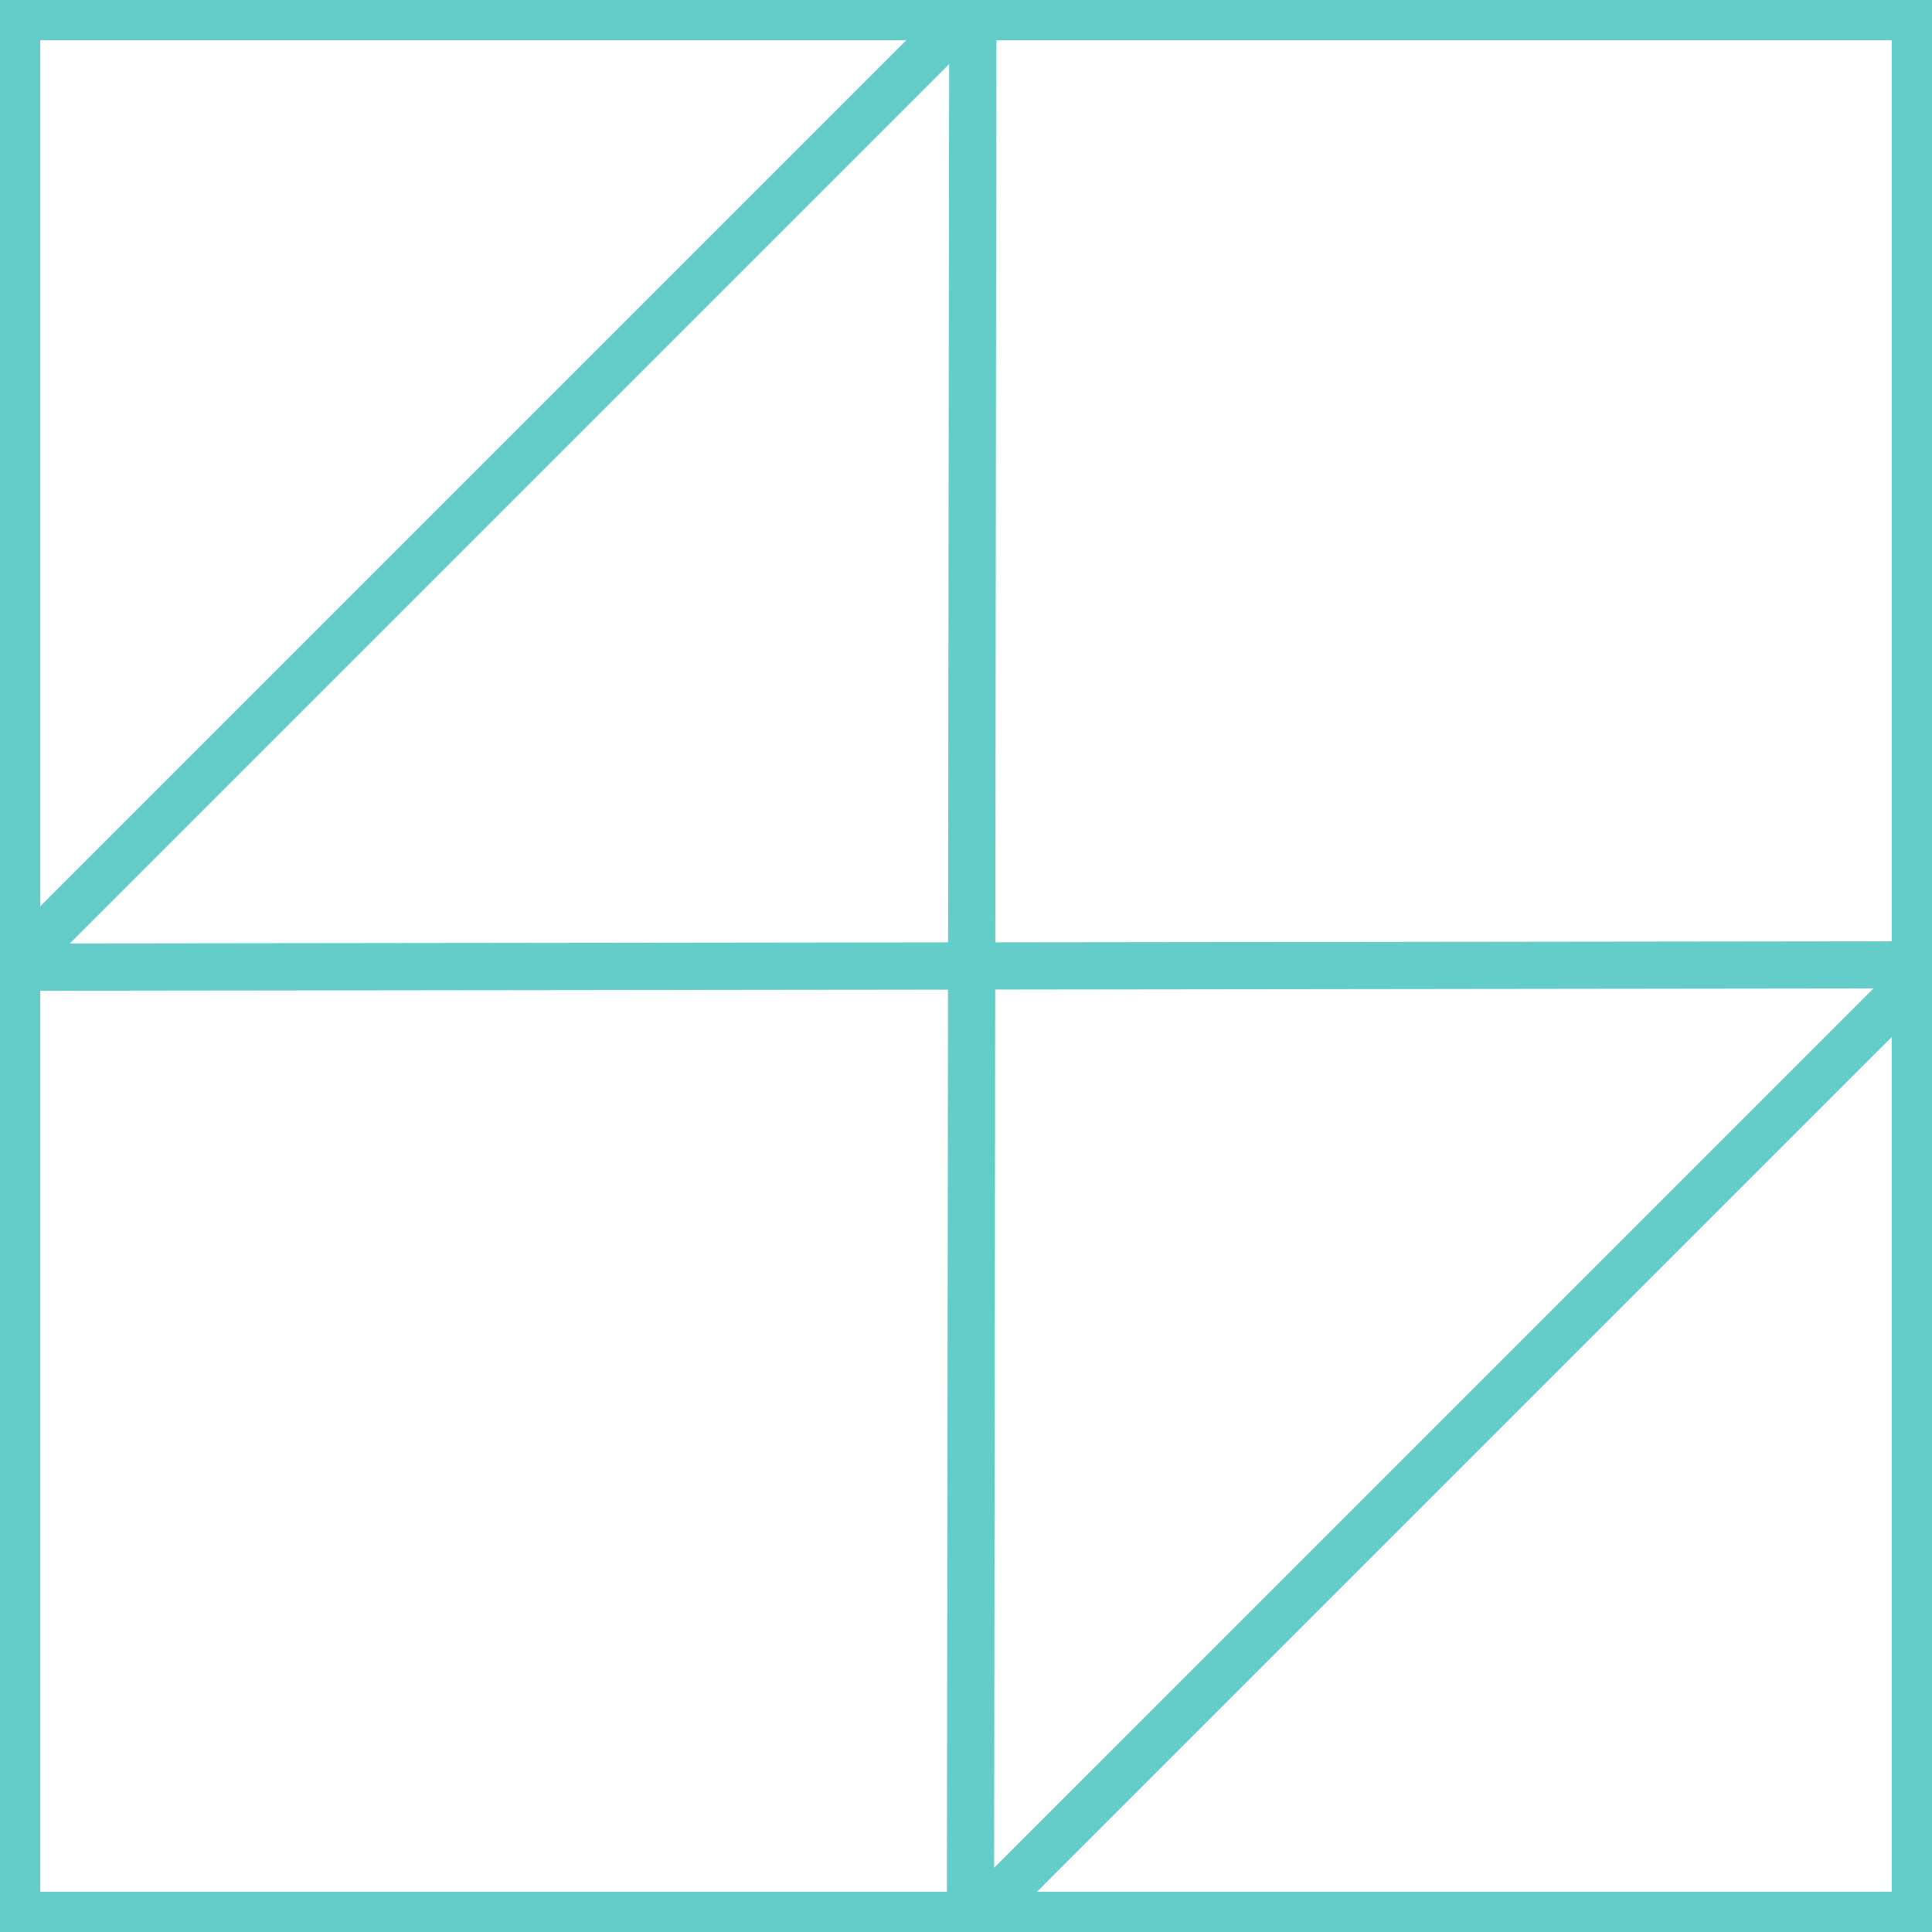
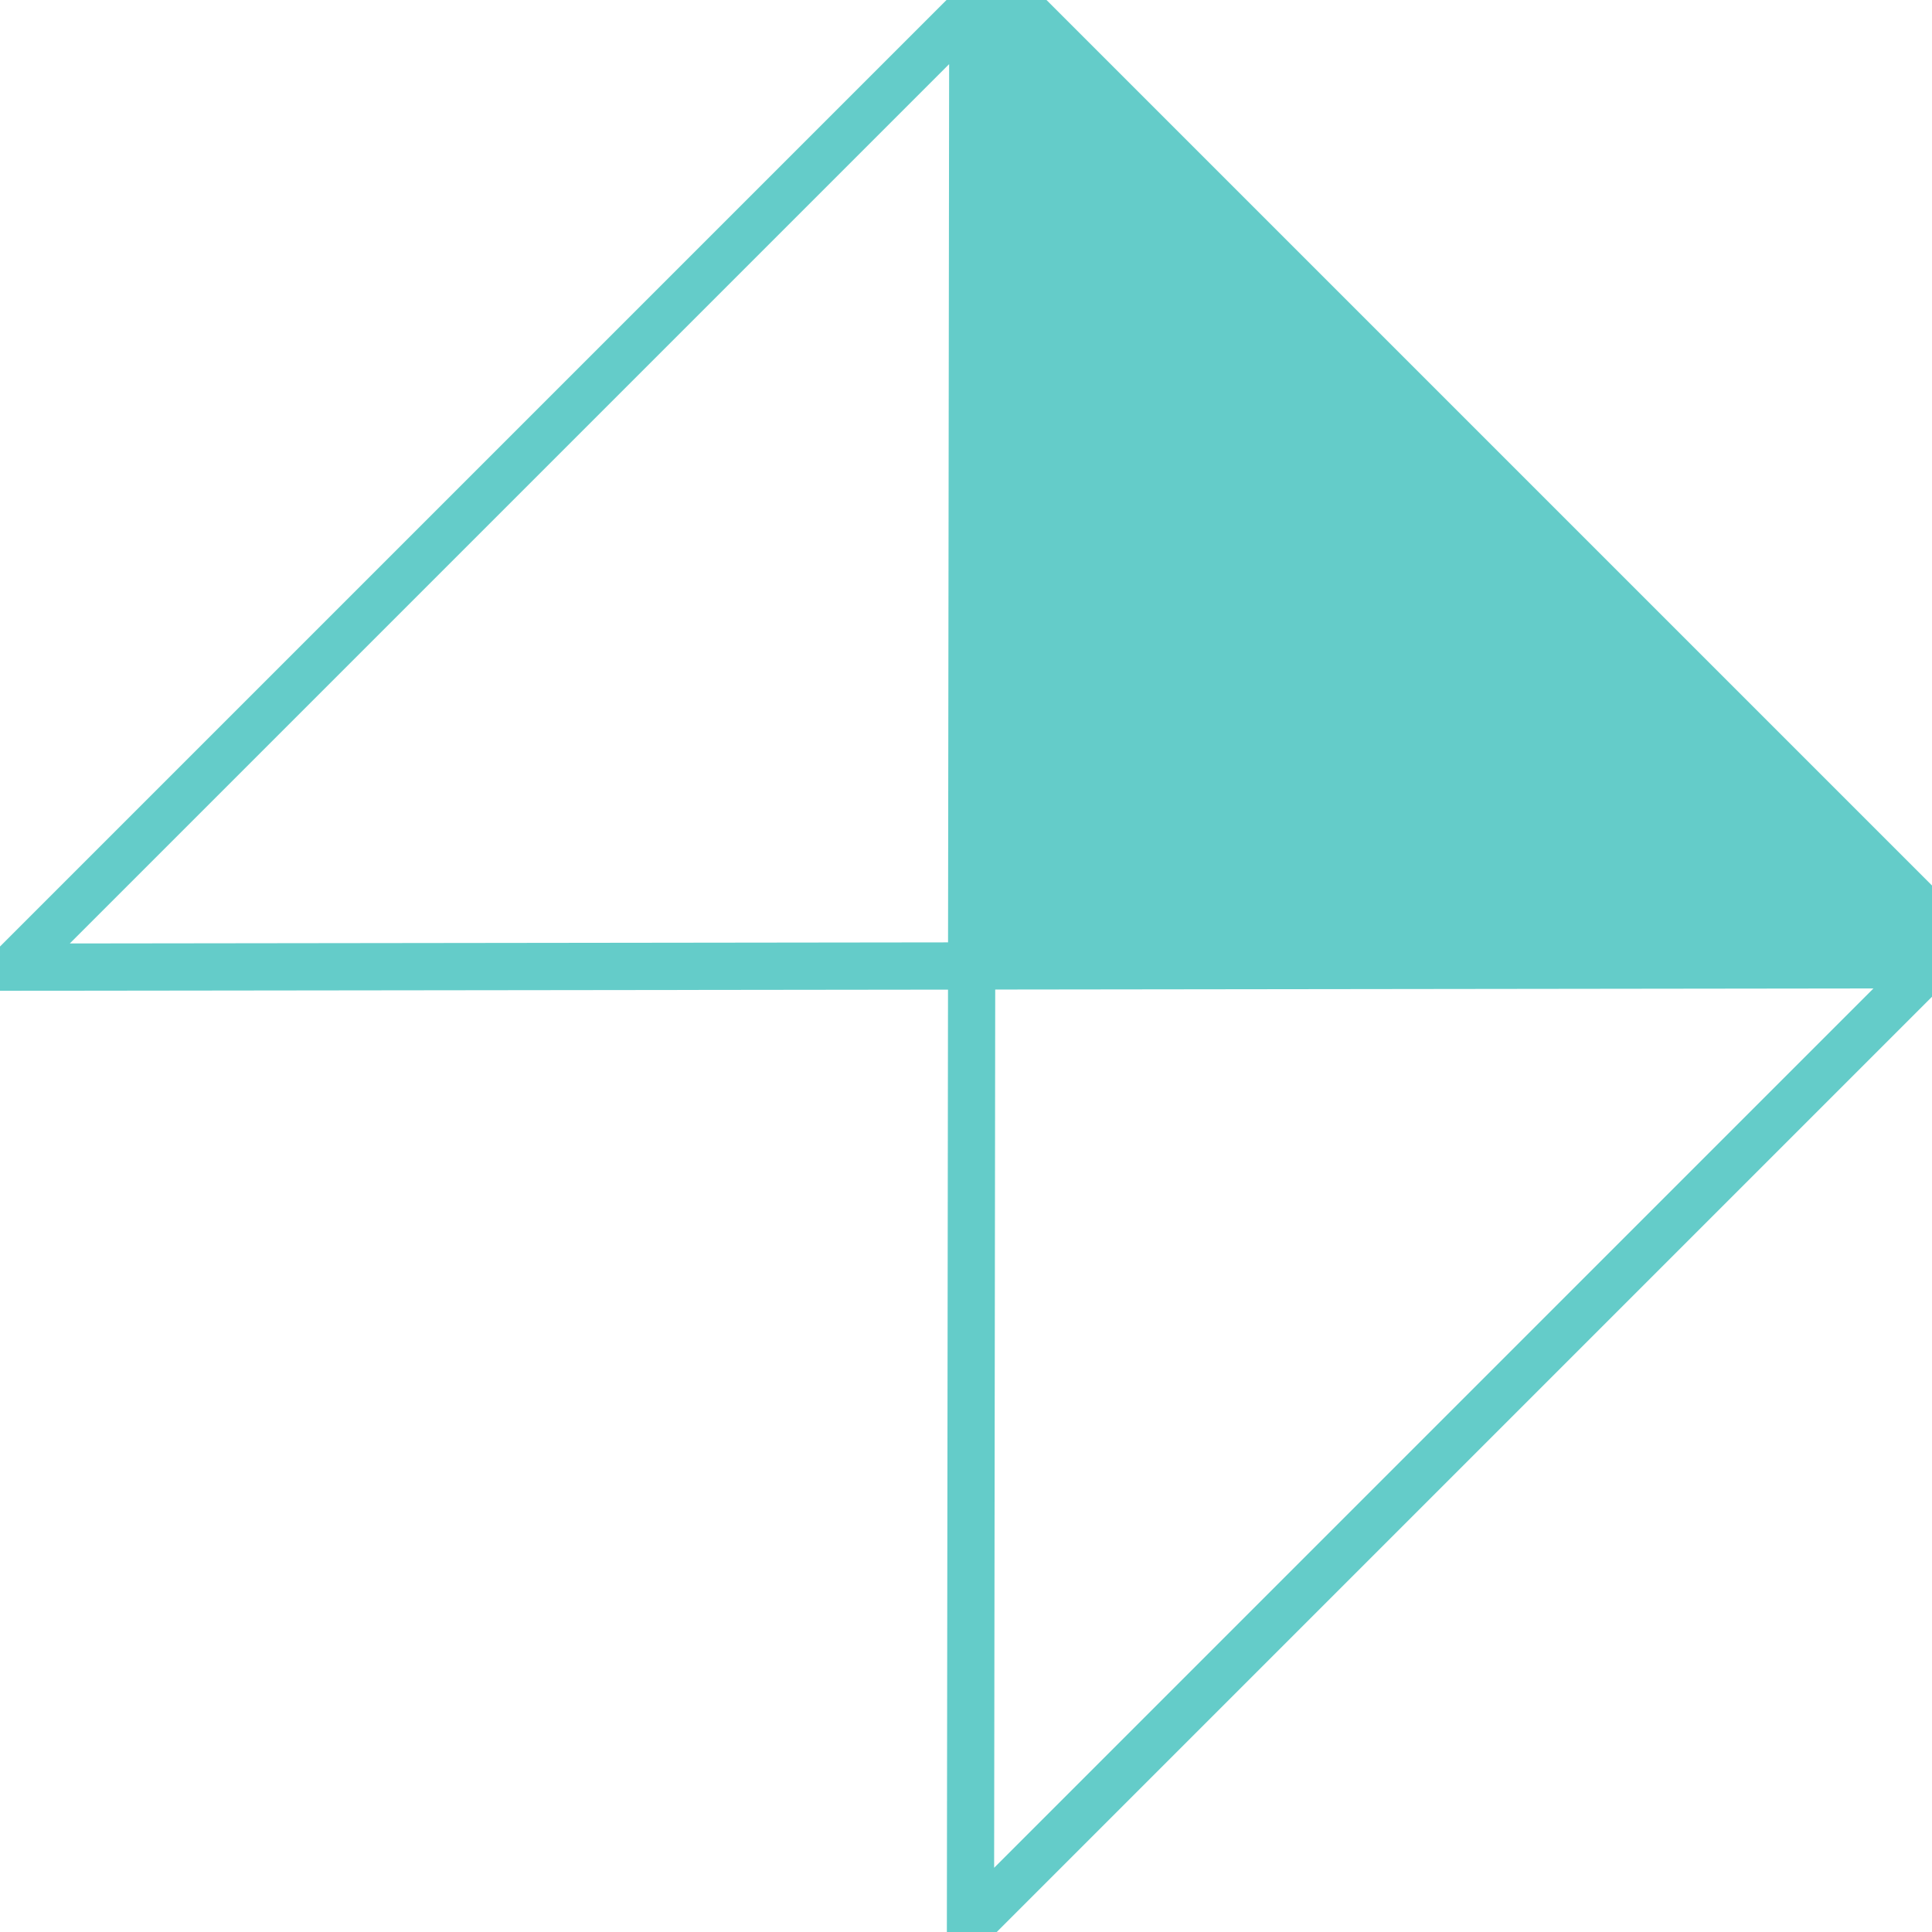
<svg xmlns="http://www.w3.org/2000/svg" width="48" height="48" viewBox="0 0 48 48" class="w-9 h-9 text-b-teal ltr:ml-auto rtl:mr-auto md:w-12 md:h-12 xl:w-14 xl:h-14 max-md:relative ltr:max-md:top-[0px] max-md:float-left max-md:rtl:float-right" fill="none">
-   <rect stroke="#64CCC9" x="0.5" y="0.5" width="47" height="47" />
-   <path fill="#64CCC9" d="M23.523 49.241L49.382 23.382L24.728 23.412L24.758 -1.242L-1.101 24.617L23.553 24.587L23.523 49.241ZM23.554 23.413L1.734 23.44L23.581 1.593L23.554 23.413ZM24.726 24.585L46.545 24.558L24.699 46.405L24.726 24.585Z" />
+   <path fill="#64CCC9" d="M23.523 49.241L49.382 23.382L24.758 -1.242L-1.101 24.617L23.553 24.587L23.523 49.241ZM23.554 23.413L1.734 23.44L23.581 1.593L23.554 23.413ZM24.726 24.585L46.545 24.558L24.699 46.405L24.726 24.585Z" />
</svg>